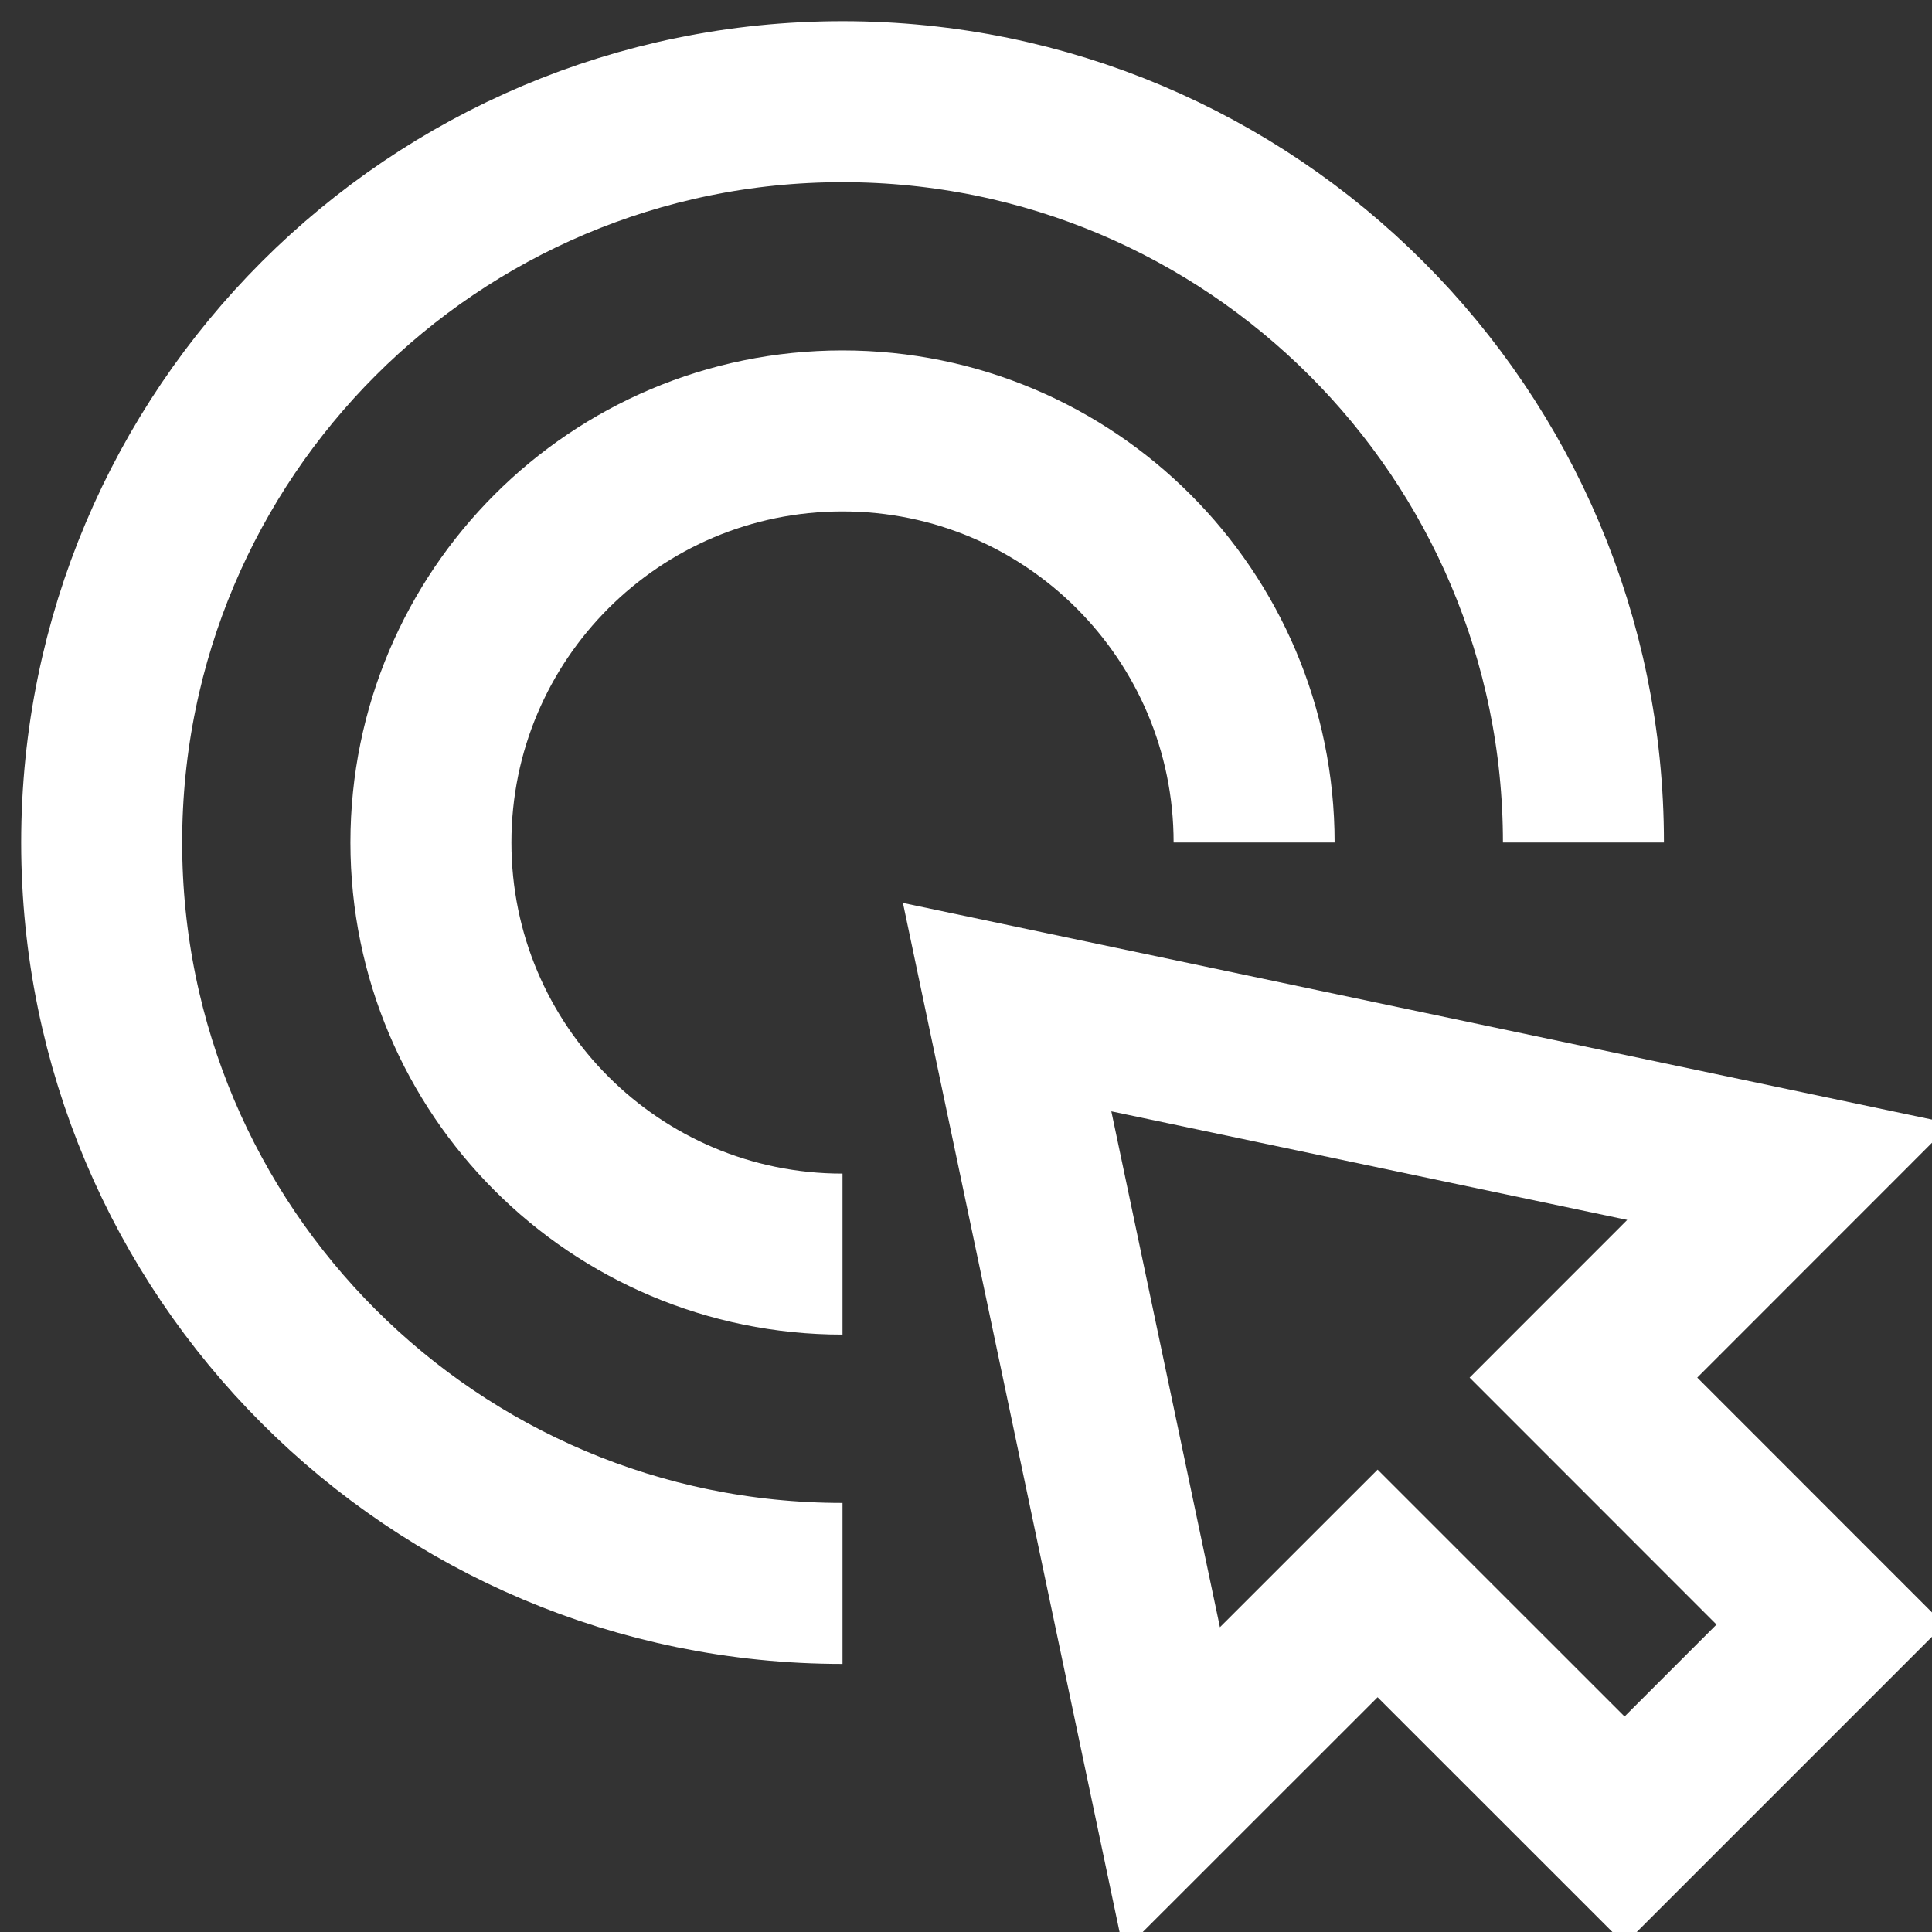
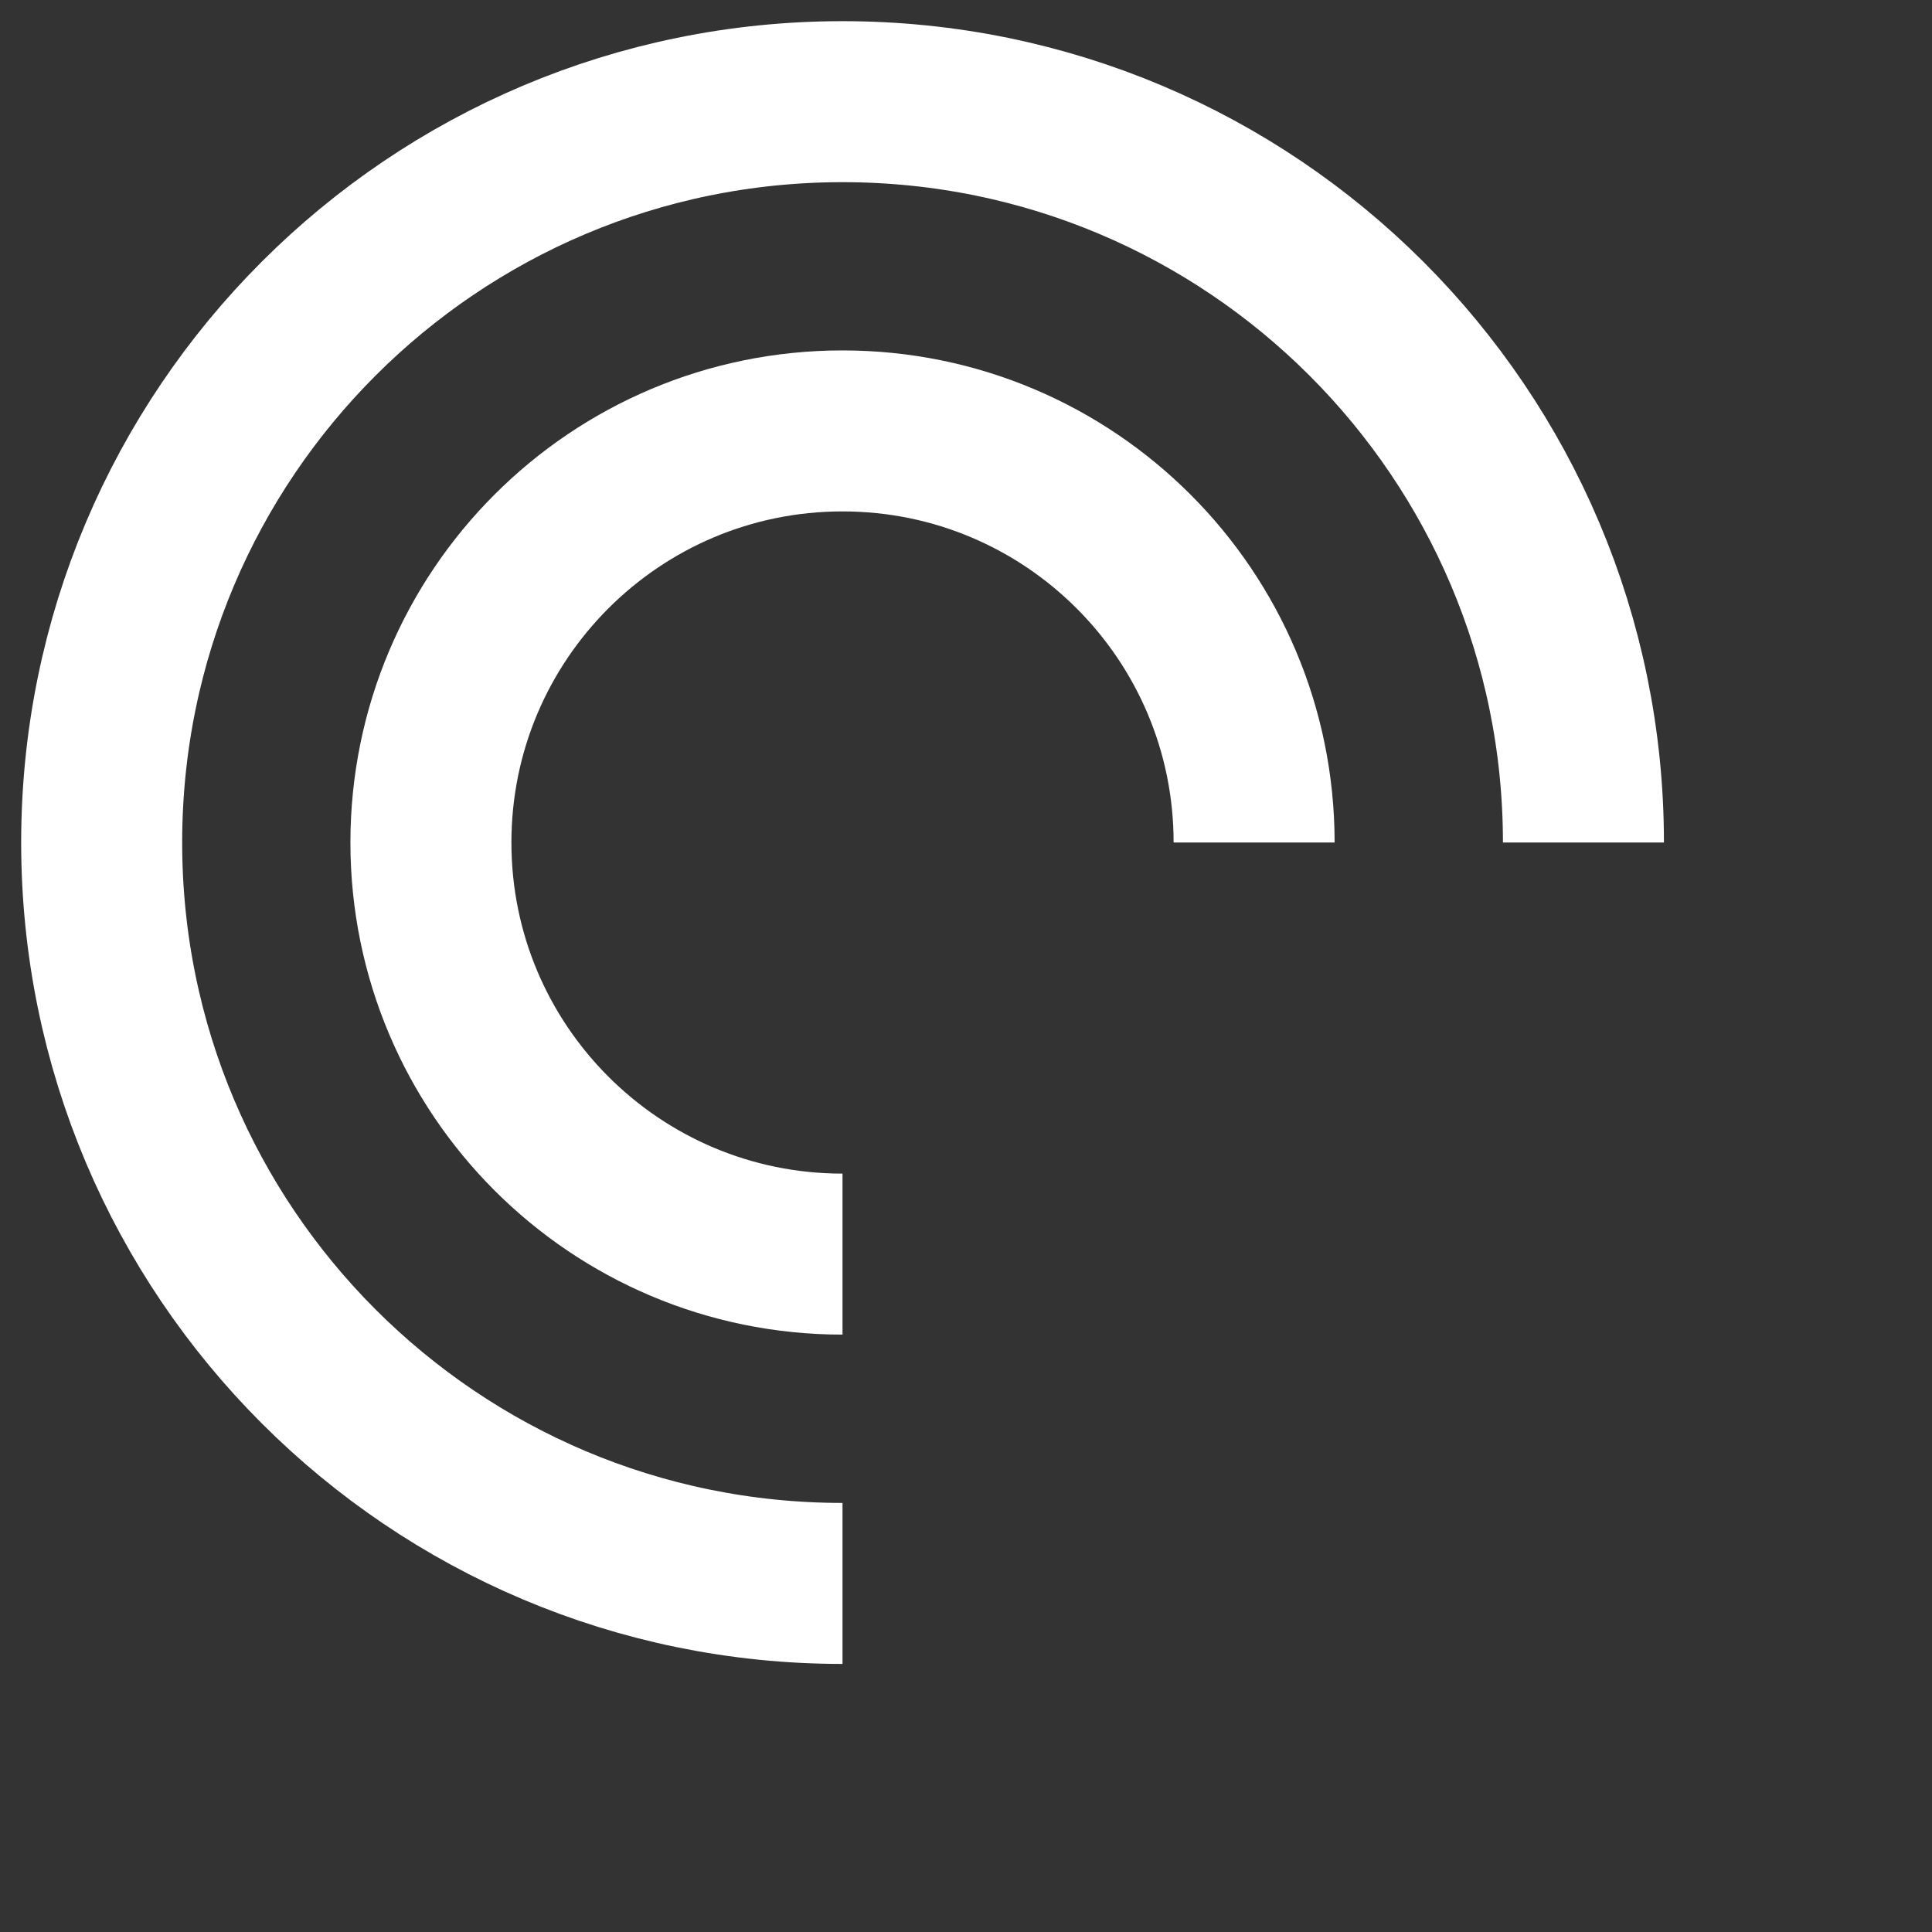
<svg xmlns="http://www.w3.org/2000/svg" width="24" height="24" viewBox="0 0 24 24" fill="none">
  <rect x="0" y="0" width="24" height="24" fill="#333333" stroke="none" />
  <g clip-path="url(#clip0_7572_88700)">
    <path d="M19.67 10.466C19.67 5.383 15.549 1.263 10.466 1.263C5.383 1.263 1.263 5.383 1.263 10.466C1.263 15.549 5.383 19.67 10.466 19.67" stroke="white" stroke-width="2" />
    <path d="M15.579 10.466C15.579 7.642 13.29 5.353 10.466 5.353C7.642 5.353 5.353 7.642 5.353 10.466C5.353 13.29 7.642 15.579 10.466 15.579" stroke="white" stroke-width="2" />
-     <path d="M12.511 12.511L14.556 22.226L17.113 19.67L20.181 22.737L22.737 20.181L19.67 17.113L22.226 14.556L12.511 12.511Z" stroke="white" stroke-width="2" />
  </g>
  <defs>
    <clipPath id="clip0_7572_88700">
      <rect width="24" height="24" fill="white" />
    </clipPath>
  </defs>
</svg>